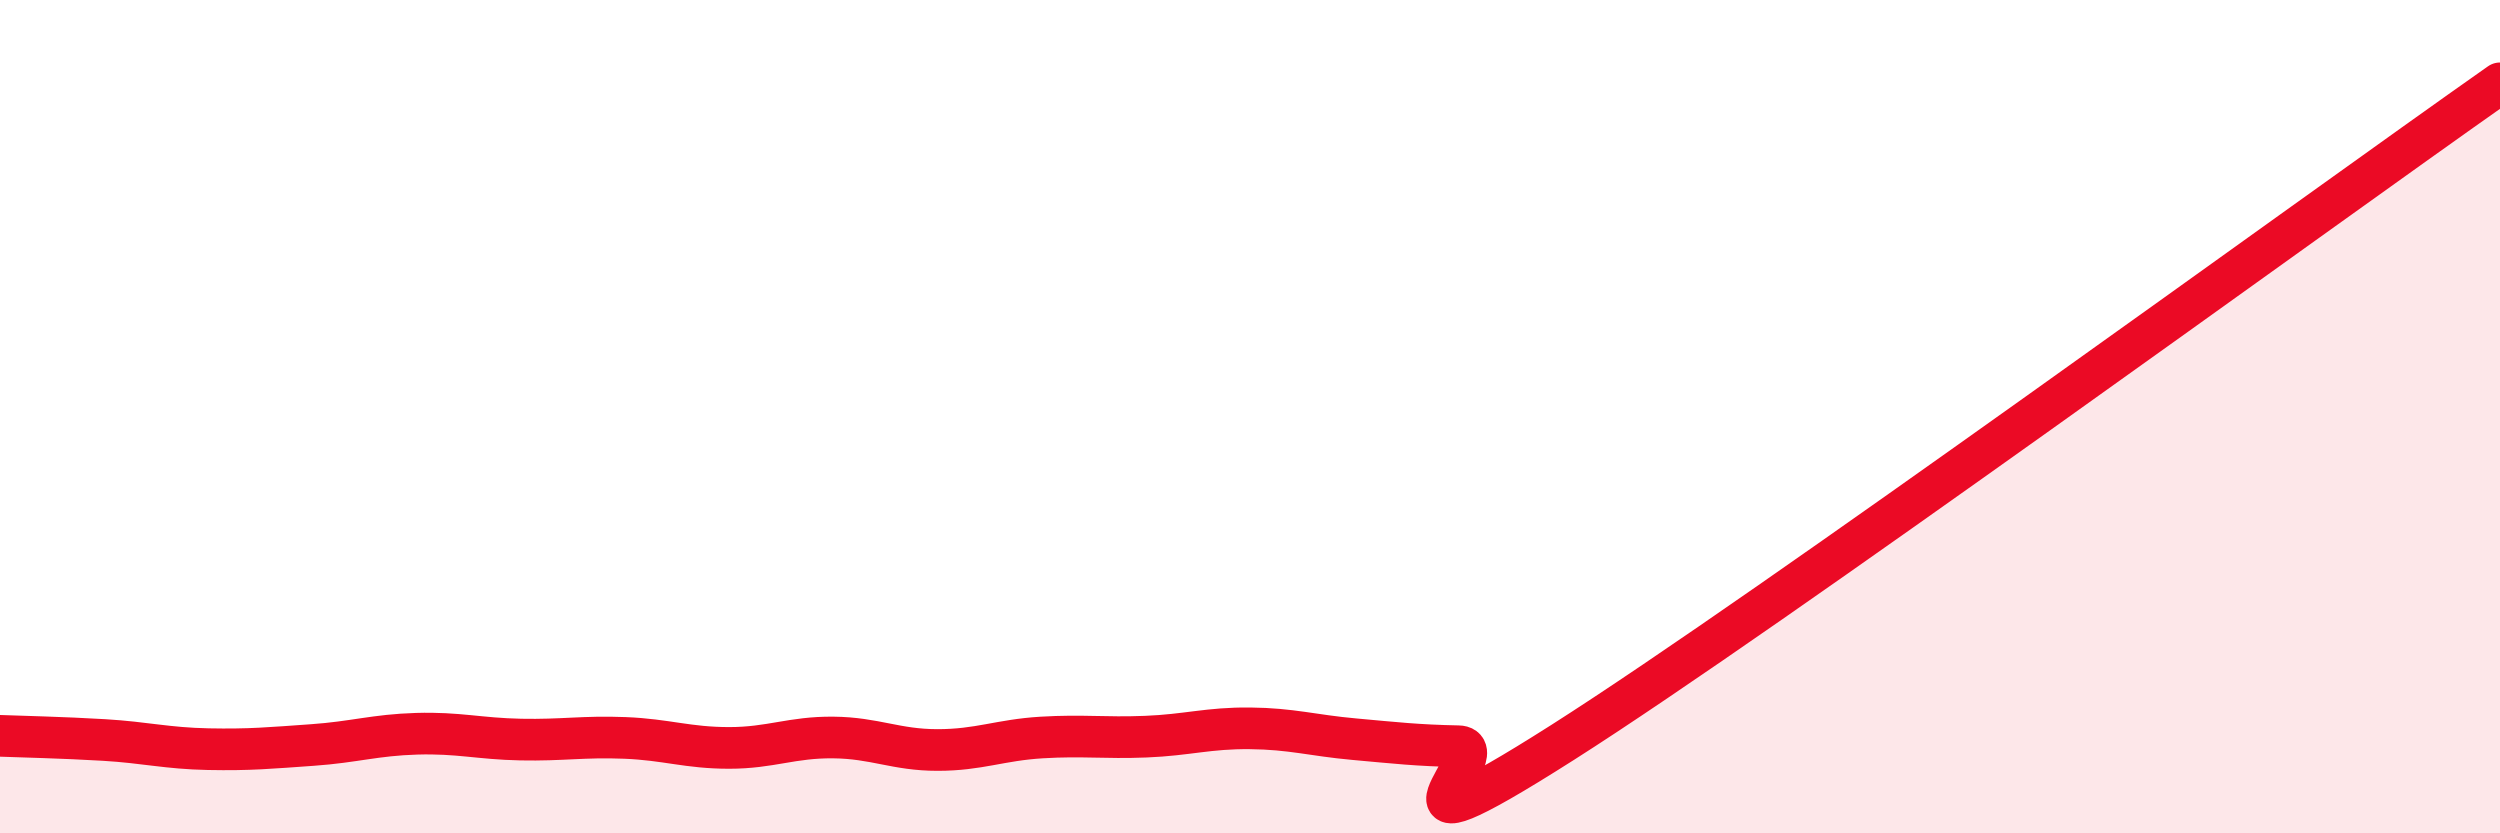
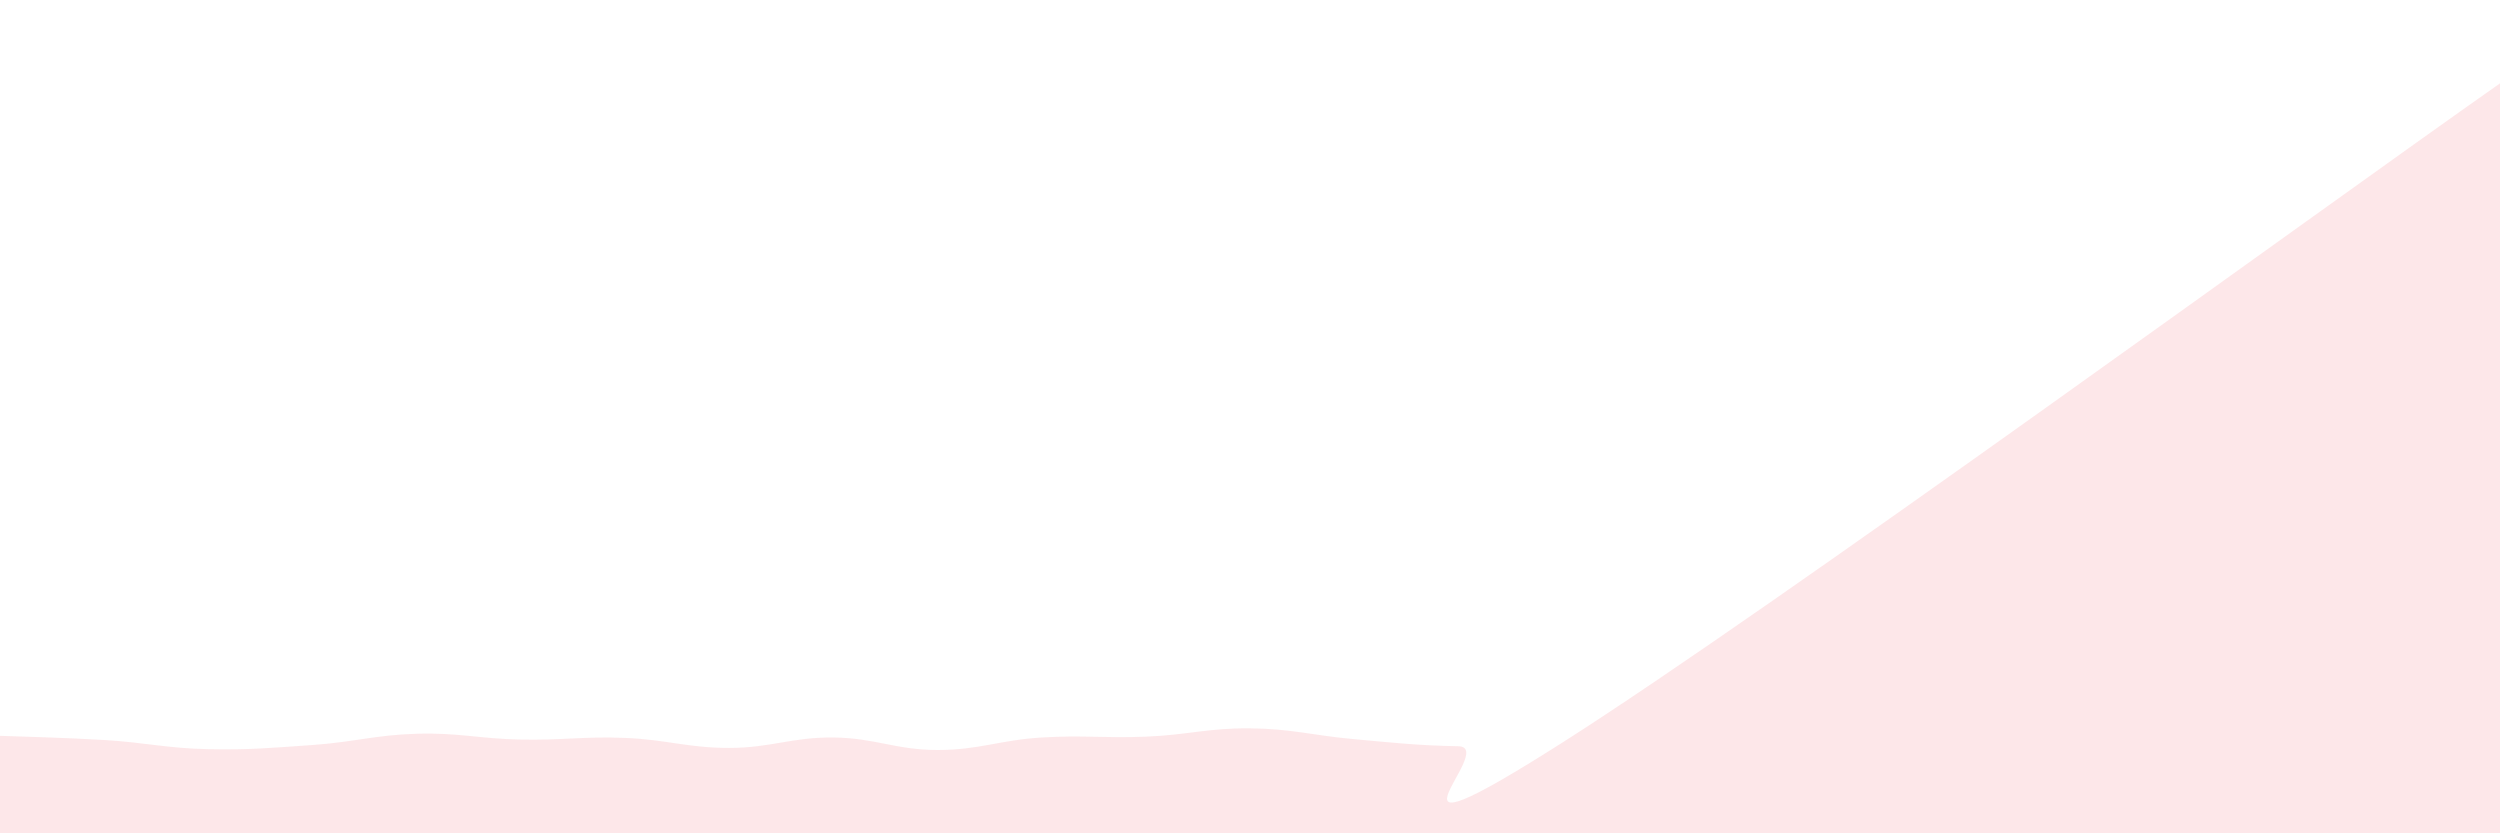
<svg xmlns="http://www.w3.org/2000/svg" width="60" height="20" viewBox="0 0 60 20">
  <path d="M 0,17.66 C 0.5,17.68 1.5,17.7 2.5,17.76 C 3.5,17.82 4,17.96 5,17.98 C 6,18 6.5,17.95 7.5,17.88 C 8.5,17.81 9,17.64 10,17.61 C 11,17.58 11.5,17.73 12.5,17.75 C 13.5,17.77 14,17.67 15,17.71 C 16,17.75 16.5,17.95 17.5,17.95 C 18.5,17.95 19,17.69 20,17.7 C 21,17.71 21.5,18 22.5,18 C 23.5,18 24,17.76 25,17.7 C 26,17.64 26.5,17.72 27.5,17.68 C 28.5,17.64 29,17.47 30,17.48 C 31,17.49 31.5,17.65 32.5,17.74 C 33.5,17.83 34,17.89 35,17.91 C 36,17.93 32.5,21 37.5,17.82 C 42.5,14.64 55.5,5.16 60,2L60 20L0 20Z" fill="#EB0A25" opacity="0.1" stroke-linecap="round" stroke-linejoin="round" />
-   <path d="M 0,17.66 C 0.5,17.68 1.5,17.7 2.5,17.76 C 3.5,17.82 4,17.96 5,17.98 C 6,18 6.5,17.95 7.5,17.88 C 8.5,17.81 9,17.64 10,17.61 C 11,17.58 11.5,17.73 12.5,17.75 C 13.5,17.77 14,17.67 15,17.71 C 16,17.75 16.5,17.95 17.5,17.95 C 18.5,17.95 19,17.69 20,17.7 C 21,17.71 21.5,18 22.5,18 C 23.5,18 24,17.76 25,17.7 C 26,17.64 26.5,17.72 27.5,17.68 C 28.5,17.64 29,17.47 30,17.48 C 31,17.49 31.5,17.65 32.5,17.74 C 33.5,17.83 34,17.89 35,17.91 C 36,17.93 32.5,21 37.5,17.82 C 42.5,14.64 55.5,5.16 60,2" stroke="#EB0A25" stroke-width="1" fill="none" stroke-linecap="round" stroke-linejoin="round" />
</svg>